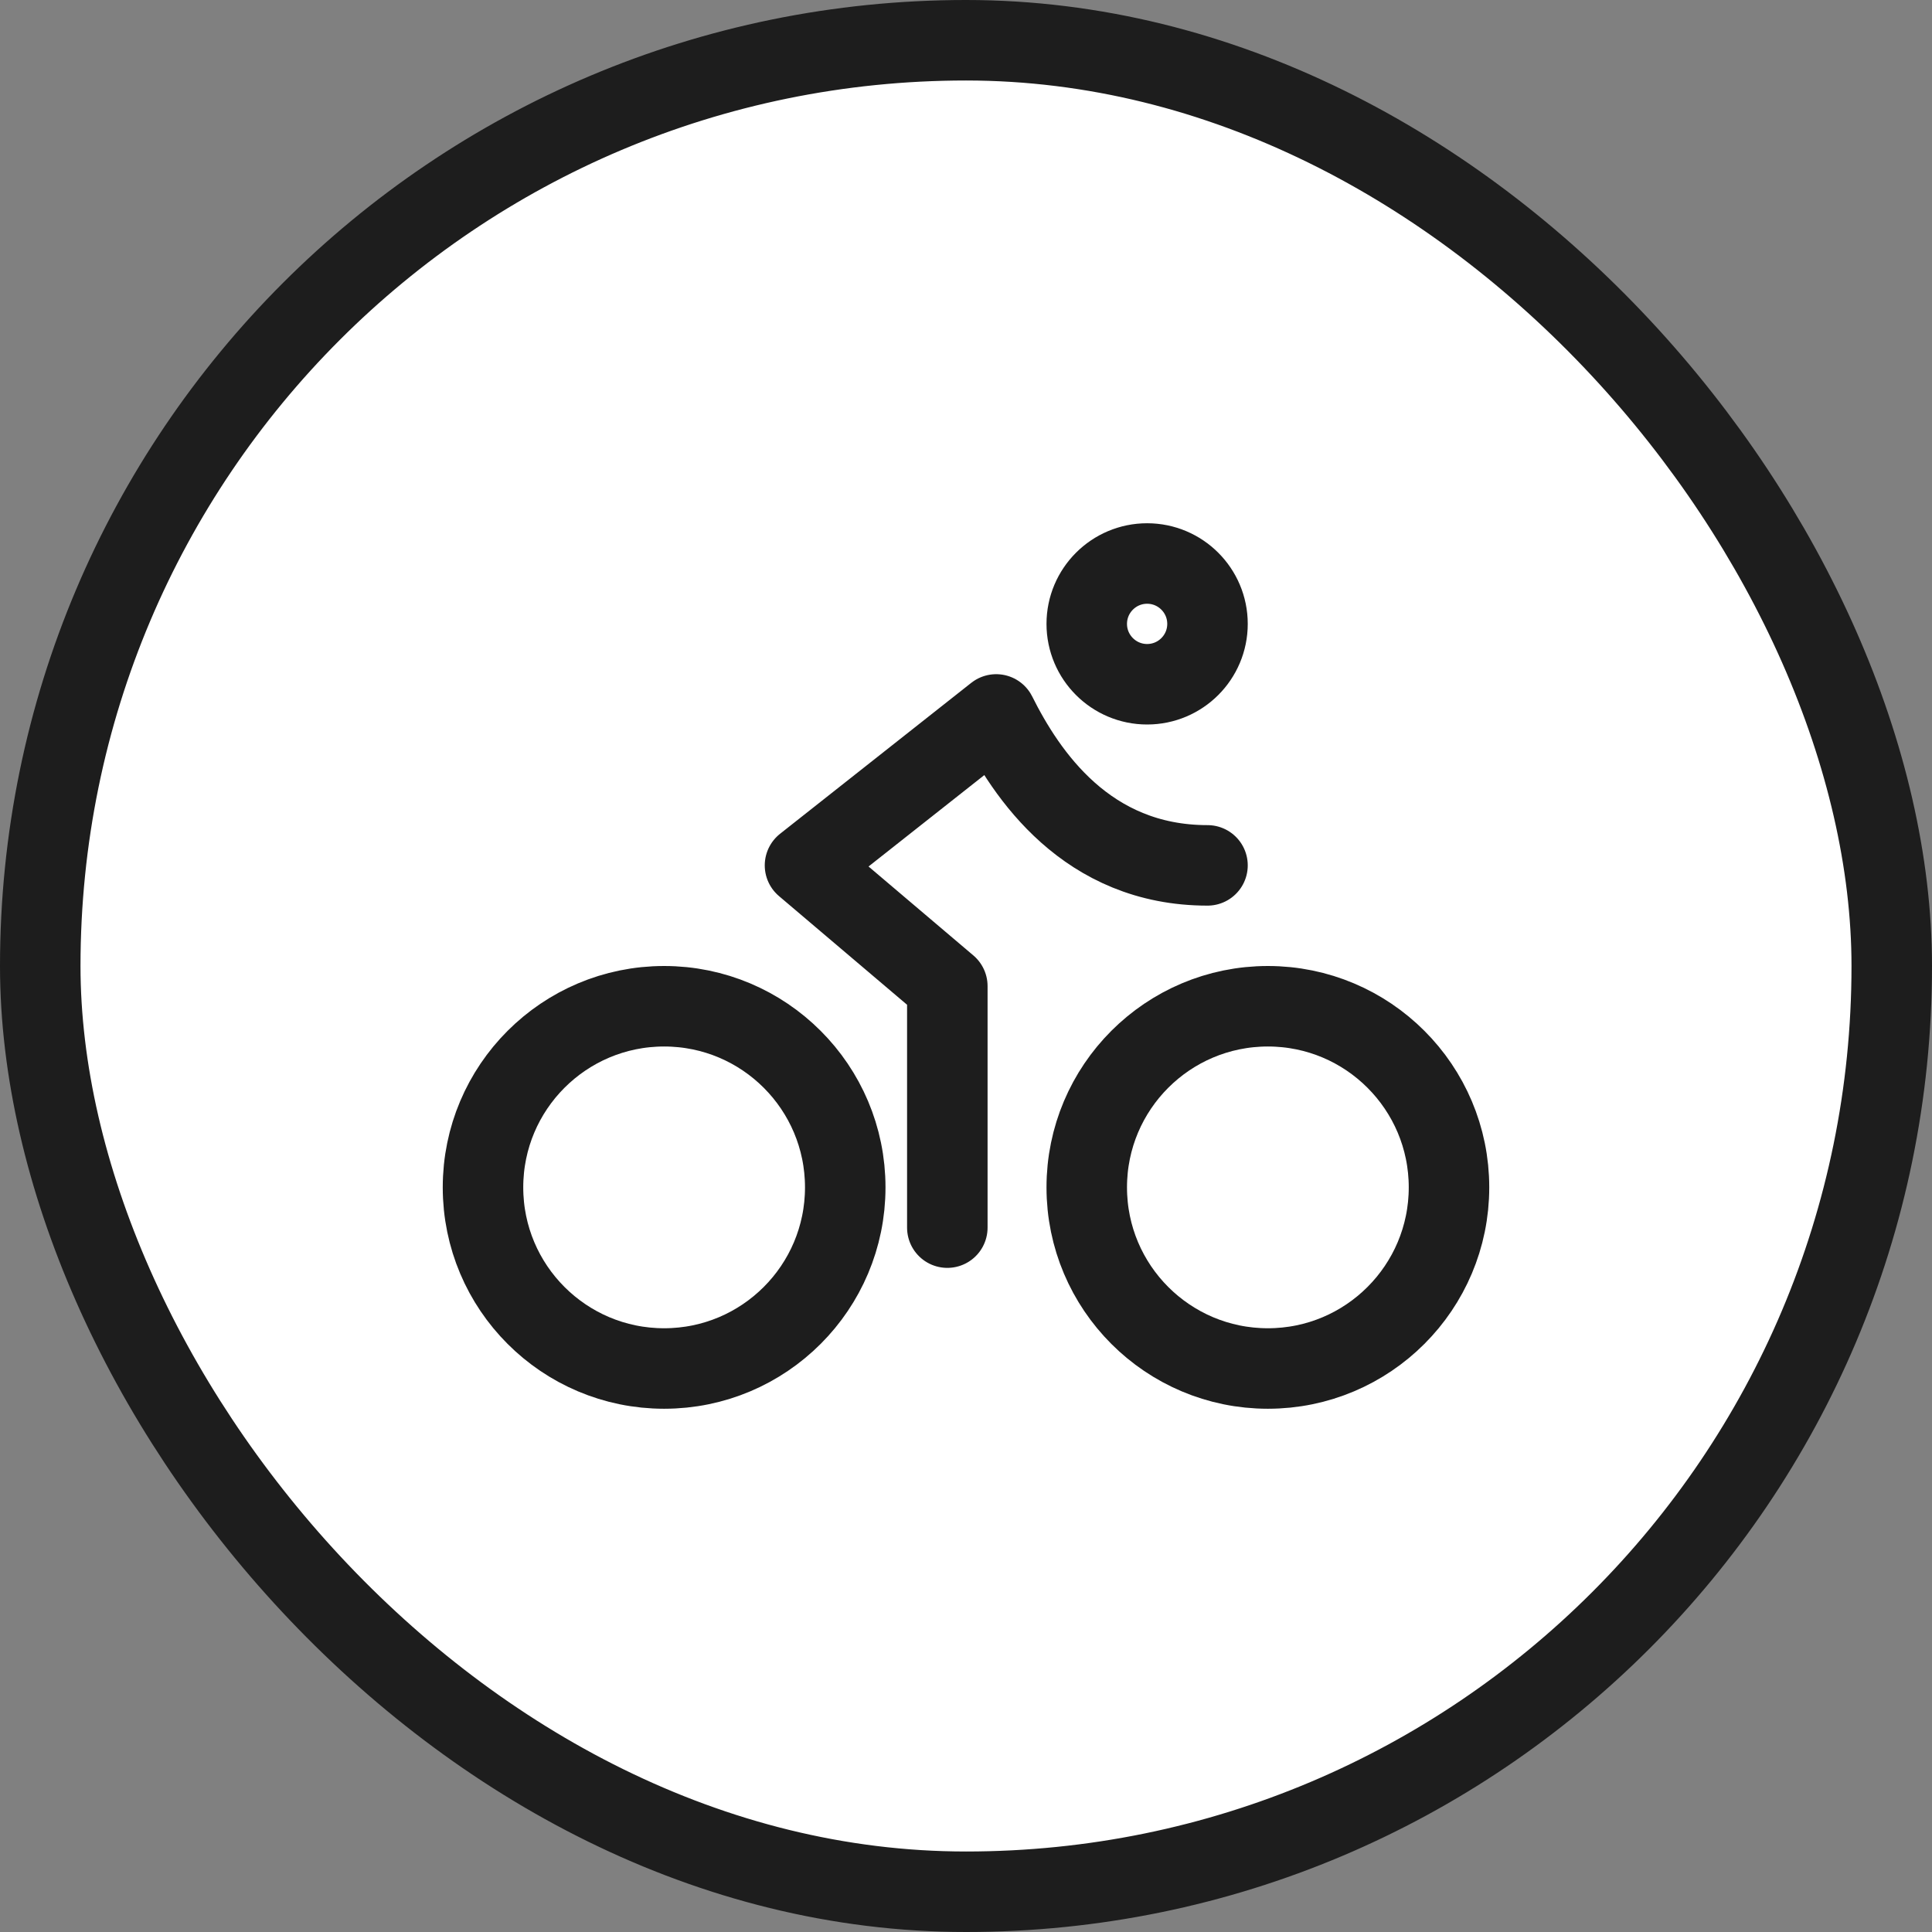
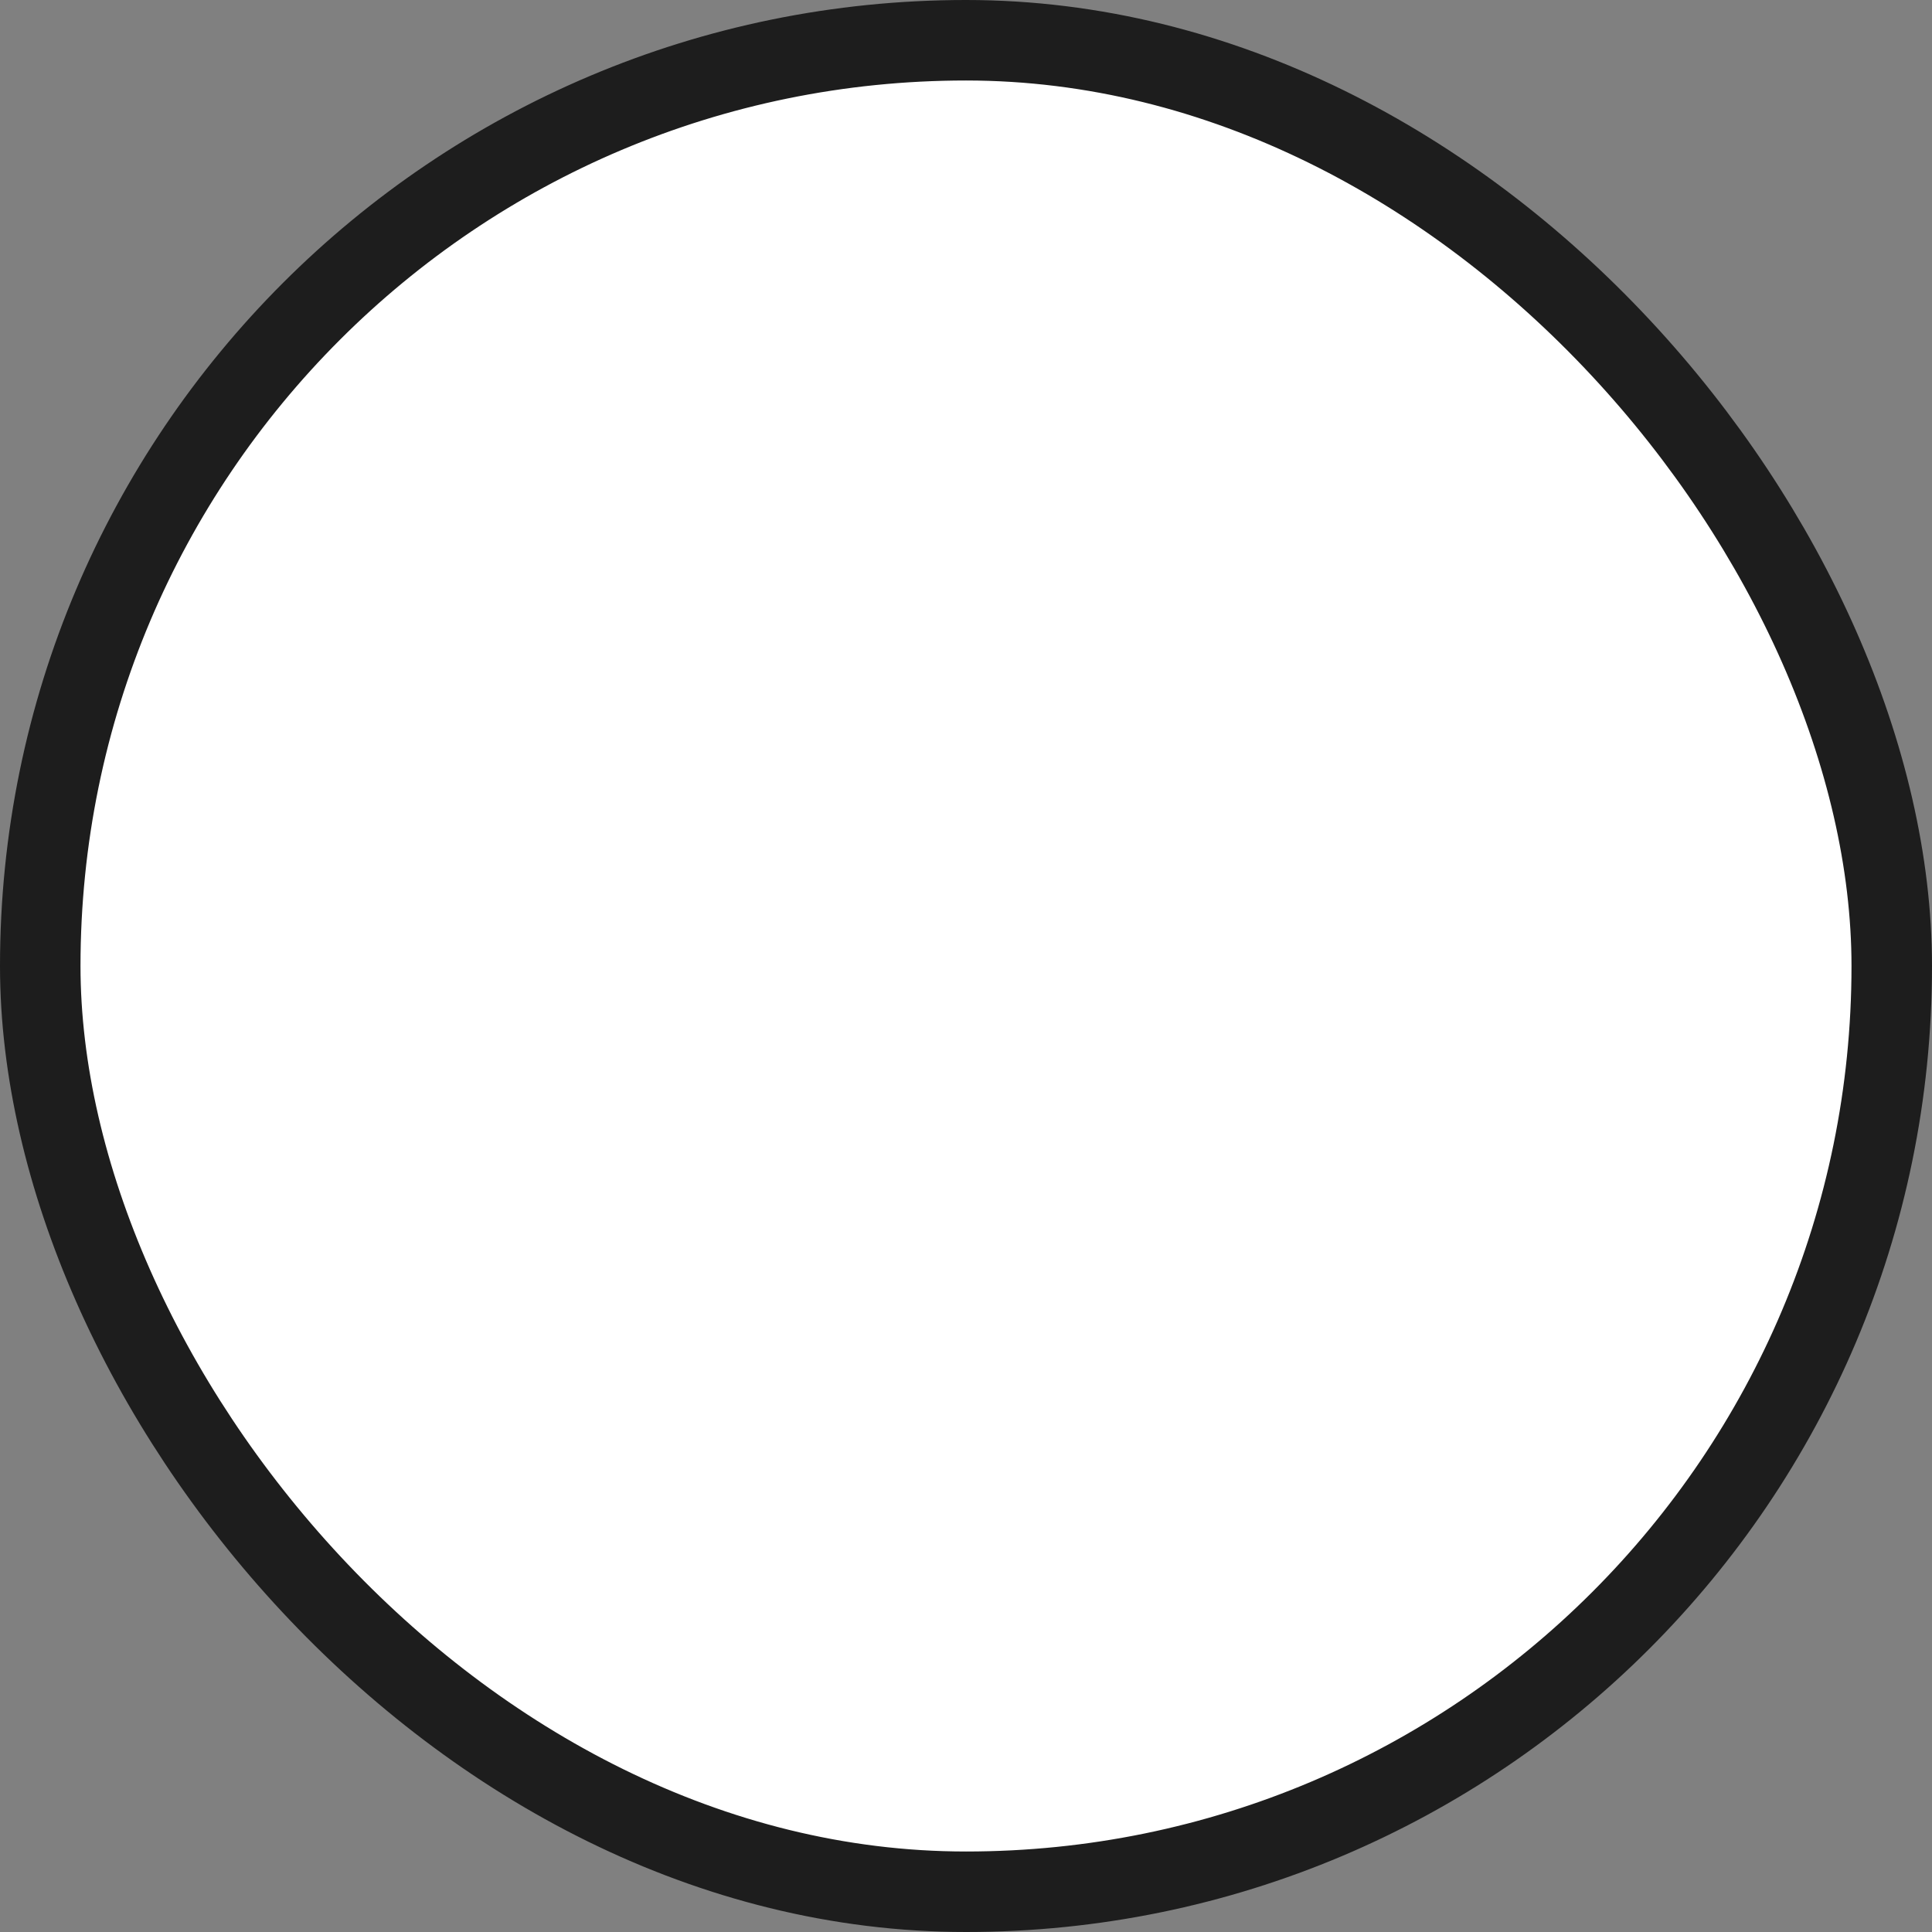
<svg xmlns="http://www.w3.org/2000/svg" width="48" height="48" viewBox="0 0 48 48" fill="none">
  <rect x="0" y="0" width="48" height="48" fill="#808080" stroke="none" />
  <rect x="1" y="1" width="46" height="46" rx="23" fill="white" />
  <rect x="1" y="1" width="46" height="46" rx="23" stroke="#1D1D1D" stroke-width="2" />
-   <path d="M23.536 30.5V24.5L20 21.5L24.75 17.75C25.5 19.25 27 21.5 30 21.5M21 29.5C21 31.985 18.985 34 16.5 34C14.015 34 12 31.985 12 29.5C12 27.015 14.015 25 16.5 25C18.985 25 21 27.015 21 29.5ZM36 29.5C36 31.985 33.985 34 31.5 34C29.015 34 27 31.985 27 29.5C27 27.015 29.015 25 31.5 25C33.985 25 36 27.015 36 29.5ZM30 15.5C30 16.328 29.328 17 28.5 17C27.672 17 27 16.328 27 15.5C27 14.672 27.672 14 28.5 14C29.328 14 30 14.672 30 15.5Z" stroke="#1D1D1D" stroke-width="2" stroke-linecap="round" stroke-linejoin="round" />
</svg>